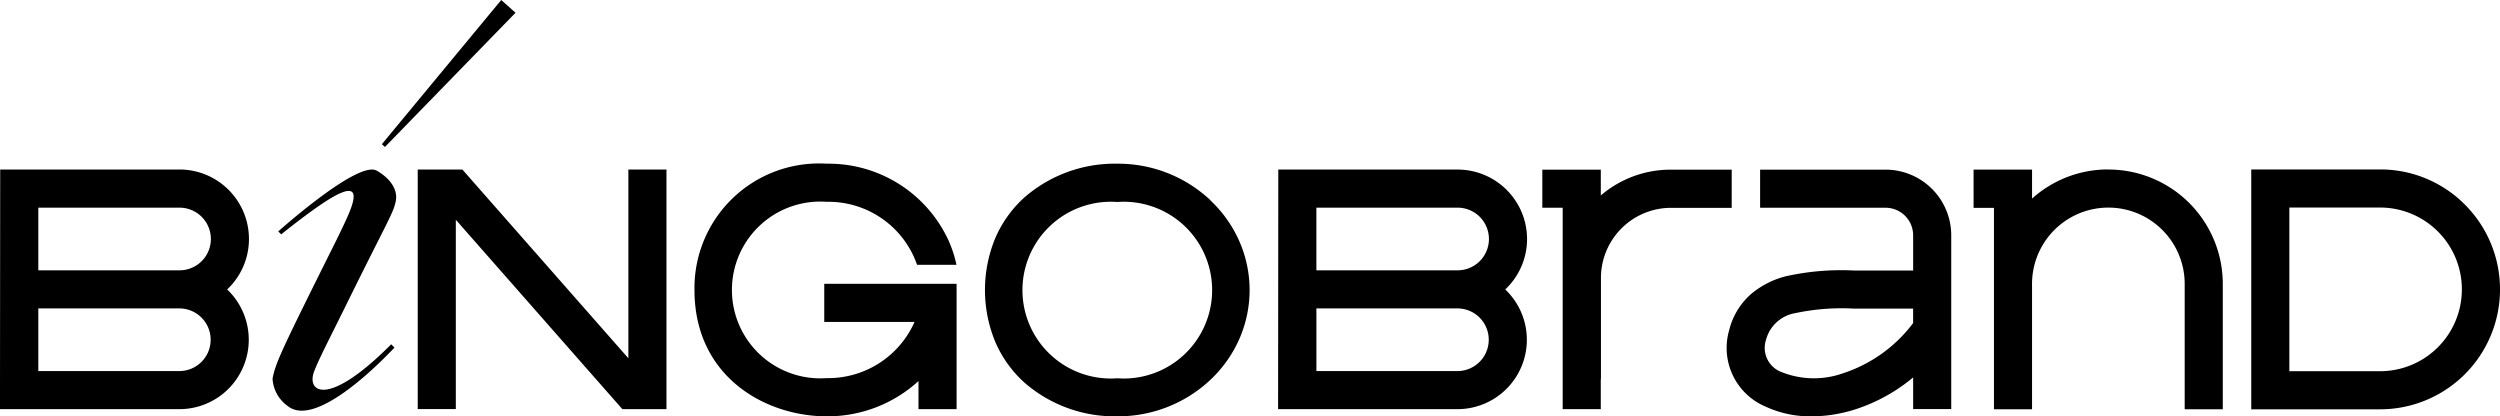
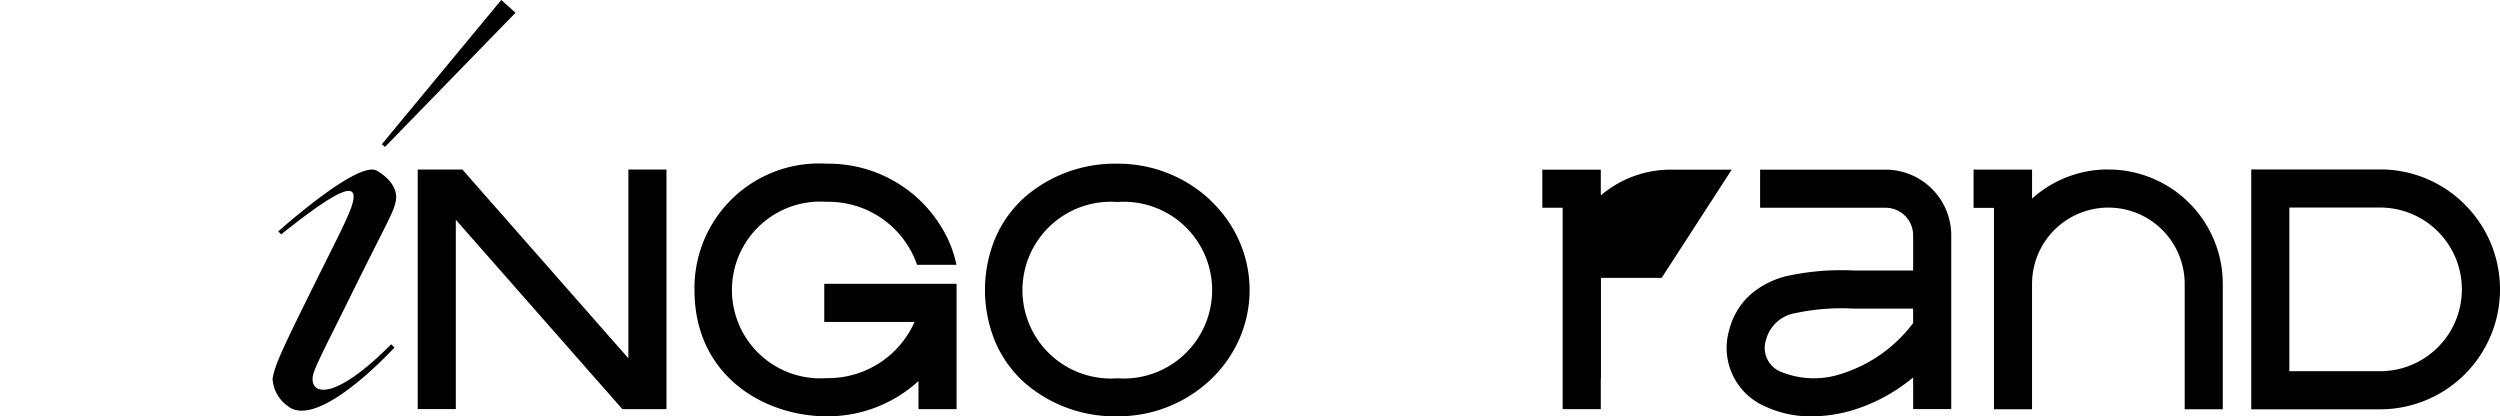
<svg xmlns="http://www.w3.org/2000/svg" id="组_192" data-name="组 192" width="116.281" height="19.365" viewBox="0 0 116.281 19.365">
  <defs>
    <clipPath id="clip-path">
      <rect id="矩形_192" data-name="矩形 192" width="116.281" height="19.365" fill="none" />
    </clipPath>
  </defs>
  <g id="组_178" data-name="组 178" clip-path="url(#clip-path)">
    <path id="路径_1299" data-name="路径 1299" d="M202.957,123.3c-.867-.5-4.579,2.826-4.579,2.826l.136.136c2.527-2.01,3.9-2.81,3.179-1.043-.275.669-.748,1.58-1.591,3.28-1.553,3.133-1.881,3.836-1.989,4.483a1.674,1.674,0,0,0,.683,1.247c1.26,1.08,4.213-1.877,4.988-2.7l-.153-.153c-2.951,2.966-3.944,2.226-3.588,1.276.222-.593.707-1.508,1.484-3.087,1.93-3.919,2.2-4.275,2.316-4.839.106-.5-.208-1.039-.886-1.428" transform="translate(-185.436 -115.362)" />
    <path id="路径_1300" data-name="路径 1300" d="M283.9.593,283.236,0l-5.553,6.707.143.129Z" transform="translate(-259.922 0)" />
-     <path id="路径_1301" data-name="路径 1301" d="M11.581,126.532A3.233,3.233,0,0,0,8.352,123.3H.01L0,134.447H8.342a3.228,3.228,0,0,0,2.225-5.568,3.22,3.22,0,0,0,1.014-2.347m-3.239,6.143H1.783v-2.914H8.342a1.457,1.457,0,0,1,0,2.914m.01-4.686H1.783v-2.914H8.352a1.457,1.457,0,0,1,0,2.914" transform="translate(-0.001 -115.416)" />
    <path id="路径_1302" data-name="路径 1302" d="M314.445,134.447h.881V123.3h-1.772v8.781l-7.722-8.781h-2.076v11.144h1.772v-8.806l7.744,8.806Z" transform="translate(-284.327 -115.416)" />
    <path id="路径_1303" data-name="路径 1303" d="M1647.039,124.848a5.544,5.544,0,0,0-3.946-1.634h-5.99v11.157h5.99a5.578,5.578,0,0,0,3.946-9.523m-3.946,7.751h-4.218v-7.613h4.218a3.806,3.806,0,1,1,0,7.613" transform="translate(-1532.392 -115.333)" />
    <path id="路径_1304" data-name="路径 1304" d="M1263.089,123.367h-5.838v1.772h5.838a1.282,1.282,0,0,1,1.28,1.28v1.641l-2.232,0c-.153,0-.315,0-.487,0a11.827,11.827,0,0,0-3.215.269,4.056,4.056,0,0,0-1.591.812,3.274,3.274,0,0,0-1.031,1.689,2.961,2.961,0,0,0,1.69,3.557,4.952,4.952,0,0,0,2.144.454,6.747,6.747,0,0,0,1.989-.311,8.045,8.045,0,0,0,2.733-1.5v1.473h1.772V126.42a3.056,3.056,0,0,0-3.053-3.053m1.28,7.136a6.664,6.664,0,0,1-3.258,2.334,4.047,4.047,0,0,1-2.84-.047,1.2,1.2,0,0,1-.743-1.513,1.7,1.7,0,0,1,1.379-1.24,10.347,10.347,0,0,1,2.723-.206c.177,0,.344,0,.507,0l2.232,0Z" transform="translate(-1175.384 -115.476)" />
-     <path id="路径_1305" data-name="路径 1305" d="M941.006,126.532a3.233,3.233,0,0,0-3.229-3.229h-8.341l-.01,11.144h8.341a3.228,3.228,0,0,0,2.225-5.568,3.221,3.221,0,0,0,1.014-2.347m-3.239,6.143h-6.559v-2.914h6.559a1.457,1.457,0,1,1,0,2.914m.009-4.686h-6.569v-2.914h6.569a1.457,1.457,0,0,1,0,2.914" transform="translate(-869.979 -115.416)" />
-     <path id="路径_1306" data-name="路径 1306" d="M1130.382,123.366h-2.823a4.993,4.993,0,0,0-3.266,1.2v-1.2h-2.72v1.772h.947v9.368h1.772v-1.387h.008V128.4a3.262,3.262,0,0,1,3.258-3.258h2.823Z" transform="translate(-1049.836 -115.475)" />
+     <path id="路径_1306" data-name="路径 1306" d="M1130.382,123.366h-2.823a4.993,4.993,0,0,0-3.266,1.2v-1.2h-2.72v1.772h.947v9.368h1.772v-1.387h.008V128.4h2.823Z" transform="translate(-1049.836 -115.475)" />
    <path id="路径_1307" data-name="路径 1307" d="M1441.446,123.214a5.283,5.283,0,0,0-3.549,1.356v-1.347h-2.72V125h.947v9.368h1.772v-5.829a3.549,3.549,0,1,1,7.1,0v5.829h1.772v-5.829a5.321,5.321,0,0,0-5.321-5.321" transform="translate(-1343.381 -115.333)" />
    <path id="路径_1308" data-name="路径 1308" d="M726.759,120.683a6.269,6.269,0,0,0-4.334-1.7,6.394,6.394,0,0,0-4.32,1.569,5.441,5.441,0,0,0-1.347,1.874,6.307,6.307,0,0,0,0,4.864,5.44,5.44,0,0,0,1.347,1.874,6.394,6.394,0,0,0,4.32,1.569,6.269,6.269,0,0,0,4.334-1.7,5.85,5.85,0,0,0,1.329-1.868,5.647,5.647,0,0,0,0-4.606,5.848,5.848,0,0,0-1.329-1.868m-4.334,8.273a4.111,4.111,0,1,1,0-8.2,4.111,4.111,0,1,1,0,8.2" transform="translate(-670.457 -111.369)" />
    <path id="路径_1309" data-name="路径 1309" d="M511.1,124.57v1.772h4.2a4.392,4.392,0,0,1-4.083,2.614,4.111,4.111,0,1,1,0-8.2,4.361,4.361,0,0,1,4.2,2.93h1.833a5.642,5.642,0,0,0-.369-1.131,6.141,6.141,0,0,0-5.663-3.572,5.794,5.794,0,0,0-6.154,5.875c0,4.022,3.279,5.875,6.154,5.875a6.272,6.272,0,0,0,4.265-1.64V130.4h1.772v-5.832Z" transform="translate(-472.762 -111.369)" />
  </g>
</svg>